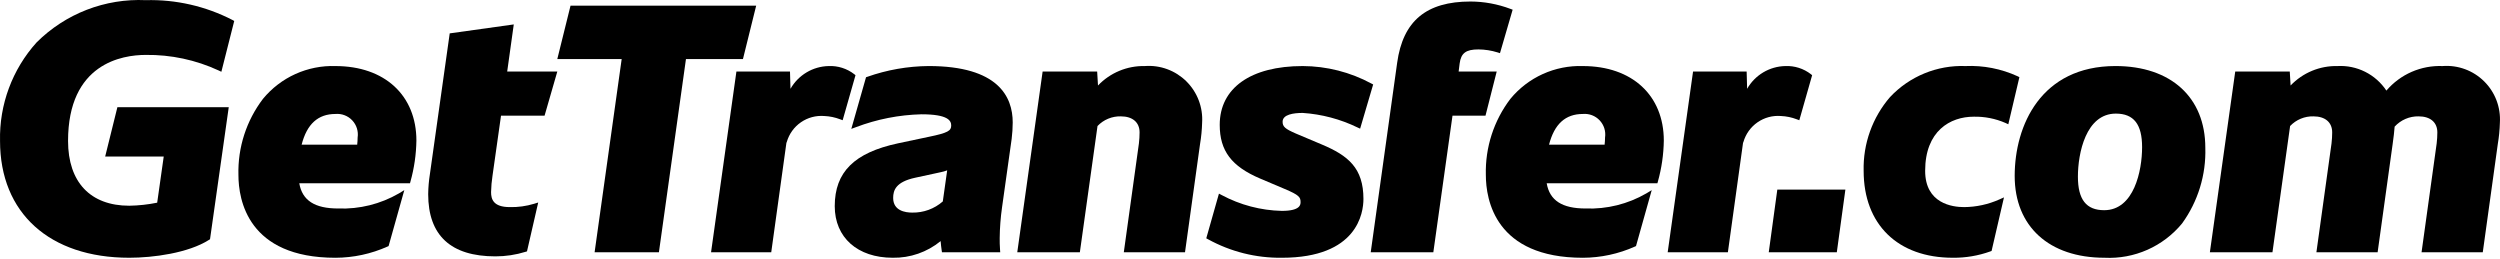
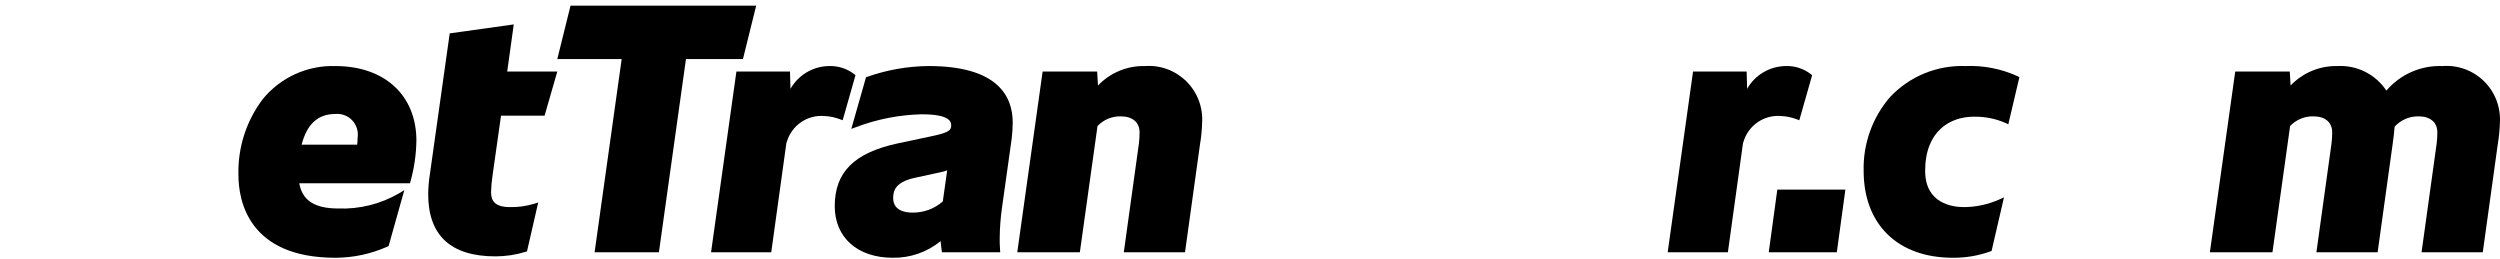
<svg xmlns="http://www.w3.org/2000/svg" width="280" height="29" viewBox="0 0 280 29" fill="none">
  <g clip-path="url(#clip0_106_2)">
-     <path d="M16.32 6.151C19.137 6.113 21.928 6.708 24.486 7.892L24.793 8.038L26.234 2.348L26.046 2.243C23.043 0.693 19.697 -0.073 16.32 0.017C14.066 -0.085 11.817 0.283 9.713 1.097C7.609 1.912 5.697 3.157 4.099 4.751C1.376 7.77 -0.089 11.72 0.004 15.788C0.004 23.856 5.55 28.868 14.478 28.868C17.15 28.868 21.093 28.343 23.413 26.864L23.522 26.794L25.619 12.01H13.147L11.78 17.528H18.338L17.605 22.7C16.575 22.91 15.529 23.024 14.478 23.041C10.121 23.041 7.622 20.397 7.622 15.788C7.622 7.09 13.704 6.151 16.32 6.151Z" fill="black" />
    <path d="M37.572 7.399C36.029 7.348 34.496 7.653 33.089 8.288C31.683 8.924 30.44 9.875 29.457 11.067C27.593 13.511 26.622 16.52 26.704 19.595C26.704 22.384 27.763 28.87 37.572 28.87C39.583 28.863 41.571 28.435 43.407 27.613L43.523 27.559L45.283 21.295L44.678 21.662C42.616 22.855 40.259 23.441 37.879 23.351C35.246 23.351 33.852 22.452 33.52 20.529H45.918L45.974 20.322C46.391 18.833 46.613 17.297 46.637 15.751C46.637 10.677 43.078 7.399 37.572 7.399ZM37.572 12.764C37.919 12.734 38.269 12.782 38.594 12.907C38.92 13.031 39.213 13.227 39.452 13.482C39.691 13.736 39.87 14.041 39.974 14.374C40.078 14.707 40.106 15.06 40.054 15.405C40.052 15.671 40.036 15.937 40.006 16.201H33.783C34.378 13.889 35.62 12.764 37.572 12.764V12.764Z" fill="black" />
    <path d="M57.542 2.735L50.368 3.738L48.152 19.476C48.033 20.227 47.968 20.985 47.957 21.745C47.957 26.369 50.49 28.713 55.487 28.713C56.634 28.714 57.774 28.541 58.869 28.201L59.023 28.153L60.28 22.68L59.817 22.823C58.936 23.09 58.019 23.216 57.099 23.195C55.238 23.195 55 22.297 55 21.514C55.014 20.893 55.069 20.273 55.164 19.658L56.114 12.954H60.992L62.419 8.011H56.806L57.542 2.735Z" fill="black" />
    <path d="M84.692 0.632H63.9L62.418 6.612H69.628L66.596 28.253H73.798L76.828 6.612H83.211L84.692 0.632Z" fill="black" />
    <path d="M94.378 13.466L95.816 8.424L95.674 8.307C94.857 7.675 93.843 7.353 92.811 7.398C91.939 7.416 91.087 7.66 90.337 8.107C89.588 8.553 88.967 9.187 88.534 9.946L88.479 8.013H82.478L79.638 28.253H86.379L88.076 16.008L88.122 15.892C88.381 15 88.939 14.224 89.702 13.696C90.466 13.168 91.388 12.92 92.312 12.993C92.922 13.018 93.524 13.142 94.094 13.36L94.378 13.466Z" fill="black" />
    <path d="M104.014 7.397C101.67 7.415 99.344 7.823 97.134 8.604L96.995 8.651L95.346 14.433L95.862 14.245C98.211 13.351 100.695 12.863 103.208 12.801C106.19 12.801 106.535 13.518 106.535 14.058C106.535 14.632 106.19 14.882 104.033 15.322L100.579 16.052C95.677 17.102 93.491 19.273 93.491 23.091C93.491 26.601 96.04 28.868 99.986 28.868C101.938 28.902 103.839 28.241 105.351 27.004C105.379 27.343 105.413 27.685 105.464 28.016L105.5 28.253H112.025L112.004 27.953C111.966 27.425 111.966 27.123 111.966 26.666C111.979 25.509 112.067 24.353 112.231 23.207L113.306 15.556C113.382 14.944 113.421 14.329 113.424 13.712C113.424 10.831 111.792 7.397 104.014 7.397ZM106.085 19.078L105.594 22.56C104.648 23.39 103.428 23.835 102.172 23.811C101.374 23.811 100.035 23.597 100.035 22.169C100.035 21.313 100.328 20.375 102.5 19.906L105.33 19.293C105.588 19.244 105.84 19.172 106.085 19.078V19.078Z" fill="black" />
    <path d="M128.219 7.398C127.242 7.376 126.271 7.559 125.368 7.934C124.465 8.309 123.65 8.868 122.975 9.577L122.882 8.013H116.774L113.934 28.254H120.944L122.921 14.115C123.257 13.761 123.663 13.482 124.113 13.296C124.563 13.109 125.047 13.019 125.534 13.032C126.848 13.032 127.633 13.703 127.633 14.828C127.631 15.239 127.607 15.649 127.559 16.058L125.866 28.254H132.721L134.405 16.136C134.538 15.347 134.616 14.551 134.637 13.751C134.692 12.896 134.562 12.04 134.258 11.239C133.953 10.438 133.481 9.712 132.873 9.11C132.264 8.508 131.534 8.043 130.731 7.748C129.929 7.453 129.072 7.333 128.219 7.398L128.219 7.398Z" fill="black" />
-     <path d="M148.046 16.184L145.133 14.955C143.929 14.432 143.652 14.186 143.652 13.636C143.652 12.82 144.876 12.648 145.904 12.648C148.036 12.79 150.12 13.343 152.042 14.276L152.334 14.409L153.794 9.461L153.593 9.354C151.229 8.079 148.588 7.408 145.904 7.398C140.084 7.398 136.609 9.86 136.609 13.982C136.609 16.893 137.926 18.638 141.154 20.006L143.878 21.16C145.517 21.847 145.663 22.096 145.663 22.631C145.663 22.901 145.663 23.619 143.564 23.619C141.21 23.566 138.902 22.958 136.825 21.845L136.522 21.686L135.102 26.69L135.297 26.797C137.828 28.191 140.676 28.905 143.564 28.869C152.046 28.869 152.705 23.829 152.705 22.285C152.705 18.822 150.997 17.425 148.046 16.184Z" fill="black" />
-     <path d="M163.368 8.011L163.482 7.099C163.638 5.944 164.188 5.535 165.583 5.535C166.309 5.54 167.031 5.653 167.724 5.868L167.997 5.954L169.416 1.086L169.171 0.995C167.742 0.455 166.229 0.176 164.701 0.17C159.743 0.17 157.132 2.347 156.483 7.023L153.522 28.252H160.533L162.68 12.954H166.376L167.631 8.011L163.368 8.011Z" fill="black" />
-     <path d="M177.283 7.399C175.74 7.348 174.207 7.653 172.8 8.288C171.393 8.924 170.151 9.875 169.168 11.067C167.304 13.511 166.333 16.521 166.415 19.595C166.415 22.384 167.474 28.87 177.283 28.87C179.294 28.863 181.281 28.435 183.117 27.613L183.233 27.559L184.994 21.295L184.389 21.661C182.326 22.855 179.97 23.441 177.59 23.351C174.957 23.351 173.563 22.452 173.23 20.529H185.629L185.686 20.322C186.102 18.833 186.324 17.297 186.347 15.751C186.347 10.677 182.789 7.399 177.283 7.399ZM177.283 12.764C177.63 12.734 177.98 12.782 178.305 12.906C178.631 13.031 178.924 13.227 179.163 13.482C179.402 13.736 179.58 14.041 179.685 14.374C179.789 14.707 179.816 15.06 179.765 15.405C179.763 15.671 179.747 15.937 179.717 16.201H173.493C174.088 13.889 175.33 12.764 177.283 12.764V12.764Z" fill="black" />
    <path d="M201.237 13.36L201.522 13.467L202.959 8.424L202.819 8.307C202.001 7.675 200.986 7.353 199.954 7.398C199.083 7.416 198.231 7.661 197.481 8.107C196.732 8.554 196.111 9.187 195.678 9.946L195.624 8.013H189.622L186.781 28.253H193.523L195.219 16.008L195.265 15.893C195.525 15 196.083 14.224 196.846 13.696C197.61 13.168 198.532 12.92 199.457 12.993C200.066 13.018 200.668 13.142 201.237 13.36V13.36Z" fill="black" />
    <path d="M198.1 28.255H205.723L206.683 21.236H199.059L198.1 28.255Z" fill="black" />
    <path d="M225.977 8.543C224.147 7.703 222.144 7.31 220.132 7.398C218.559 7.34 216.992 7.619 215.536 8.218C214.079 8.816 212.768 9.719 211.688 10.867C209.71 13.157 208.654 16.104 208.728 19.133C208.728 25.138 212.554 28.868 218.713 28.868C220.145 28.884 221.568 28.644 222.916 28.159L223.057 28.107L224.446 22.106L223.932 22.336C222.688 22.892 221.342 23.185 219.979 23.196C218.668 23.196 215.617 22.8 215.617 19.133C215.617 14.663 218.426 13.07 221.054 13.07C222.279 13.043 223.496 13.283 224.619 13.774L224.93 13.919L226.172 8.643L225.977 8.543Z" fill="black" />
-     <path d="M236.934 7.397C228.601 7.397 225.645 14.03 225.645 19.709C225.645 25.358 229.5 28.868 235.707 28.868C237.354 28.951 238.997 28.646 240.506 27.978C242.015 27.311 243.346 26.299 244.395 25.023C246.173 22.567 247.088 19.59 246.996 16.557C246.996 10.907 243.141 7.397 236.934 7.397ZM239.915 16.48C239.915 19.103 239.02 23.542 235.668 23.542C233.66 23.542 232.726 22.348 232.726 19.786C232.726 17.163 233.62 12.724 236.973 12.724C238.981 12.724 239.915 13.917 239.915 16.48V16.48Z" fill="black" />
    <path d="M273.569 7.398C272.381 7.35 271.197 7.572 270.107 8.048C269.017 8.524 268.049 9.242 267.275 10.147C266.68 9.25 265.86 8.524 264.898 8.042C263.936 7.56 262.865 7.338 261.791 7.398C260.814 7.376 259.843 7.559 258.94 7.934C258.037 8.309 257.221 8.869 256.546 9.577L256.455 8.013H250.346L247.506 28.254H254.515L256.492 14.115C256.828 13.761 257.234 13.482 257.685 13.296C258.135 13.109 258.619 13.019 259.106 13.032C260.421 13.032 261.205 13.703 261.205 14.828C261.204 15.239 261.179 15.649 261.131 16.058L259.437 28.254H266.294L267.976 16.137C268.099 15.307 268.15 14.735 268.183 14.356C268.188 14.294 268.194 14.237 268.199 14.184C268.539 13.812 268.955 13.517 269.418 13.318C269.881 13.119 270.38 13.022 270.884 13.032C272.198 13.032 272.982 13.703 272.982 14.828C272.981 15.239 272.956 15.649 272.908 16.058L271.214 28.254H278.071L279.753 16.136C279.887 15.348 279.965 14.551 279.987 13.751C280.041 12.896 279.912 12.04 279.608 11.239C279.303 10.438 278.831 9.712 278.222 9.11C277.614 8.508 276.884 8.043 276.081 7.748C275.278 7.453 274.422 7.333 273.569 7.398L273.569 7.398Z" fill="black" />
  </g>
  <defs>
    <clipPath id="clip0_106_2">
      <rect width="280" height="29" fill="white" />
    </clipPath>
  </defs>
</svg>